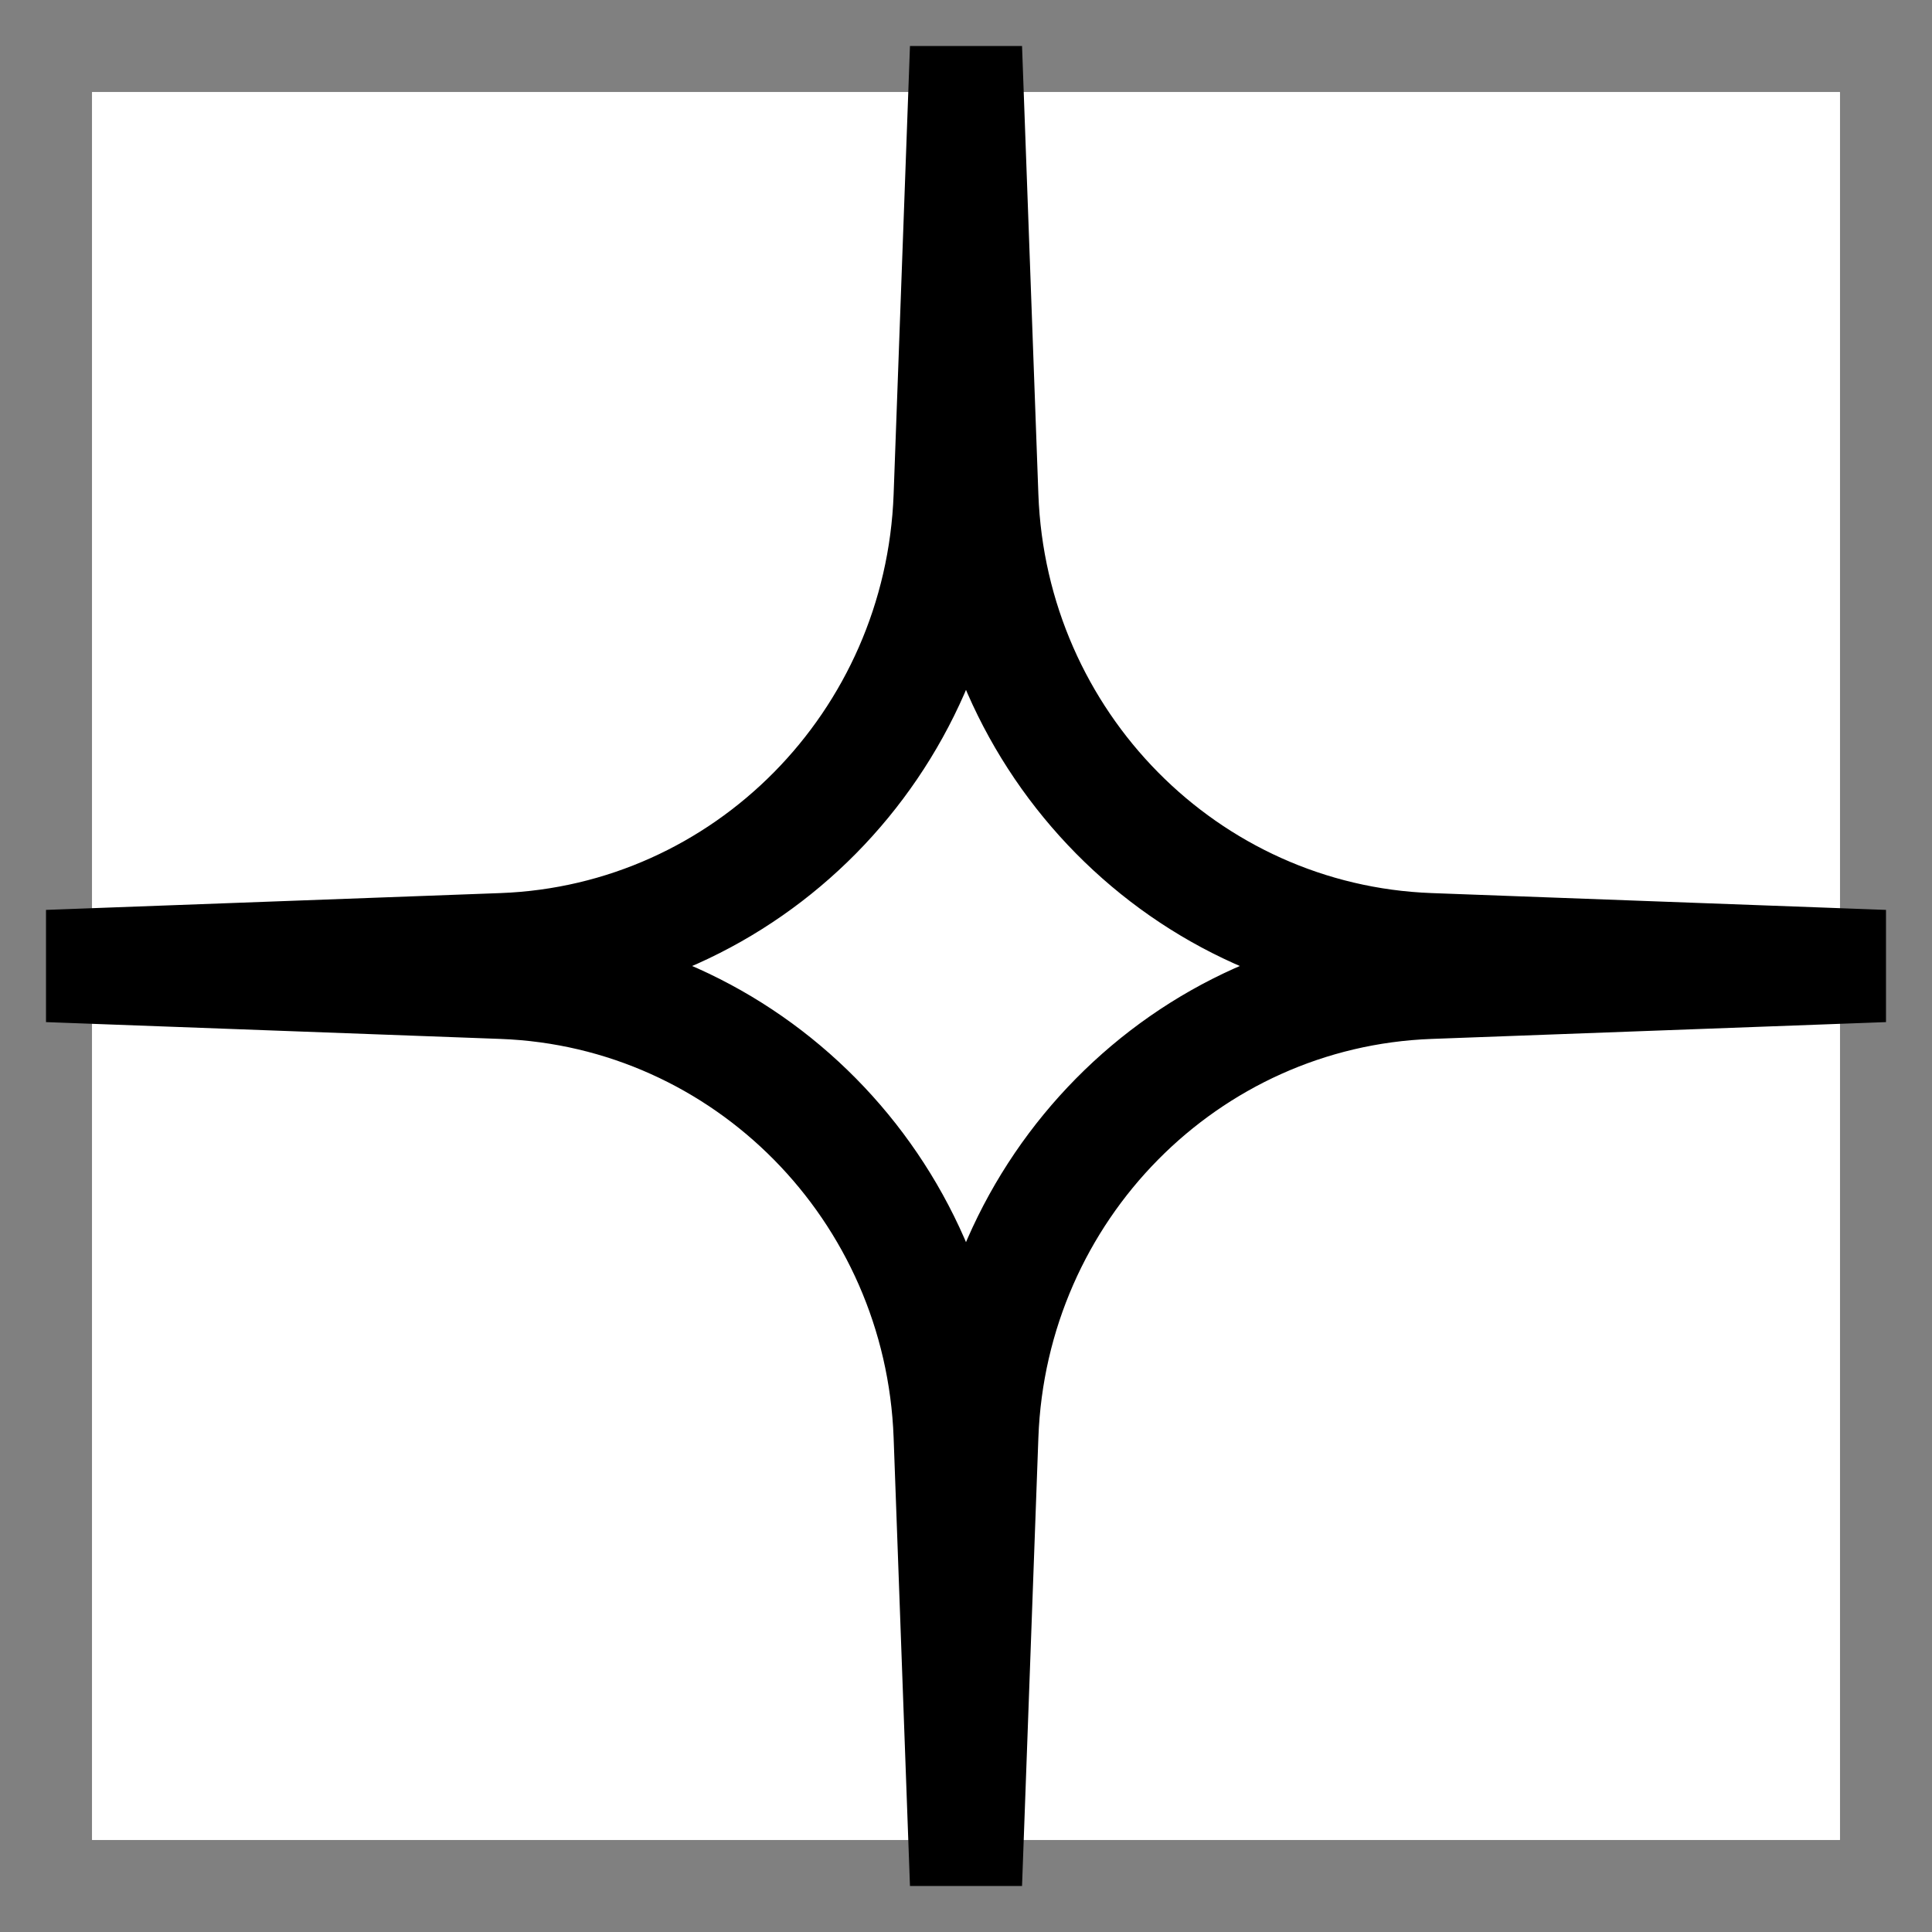
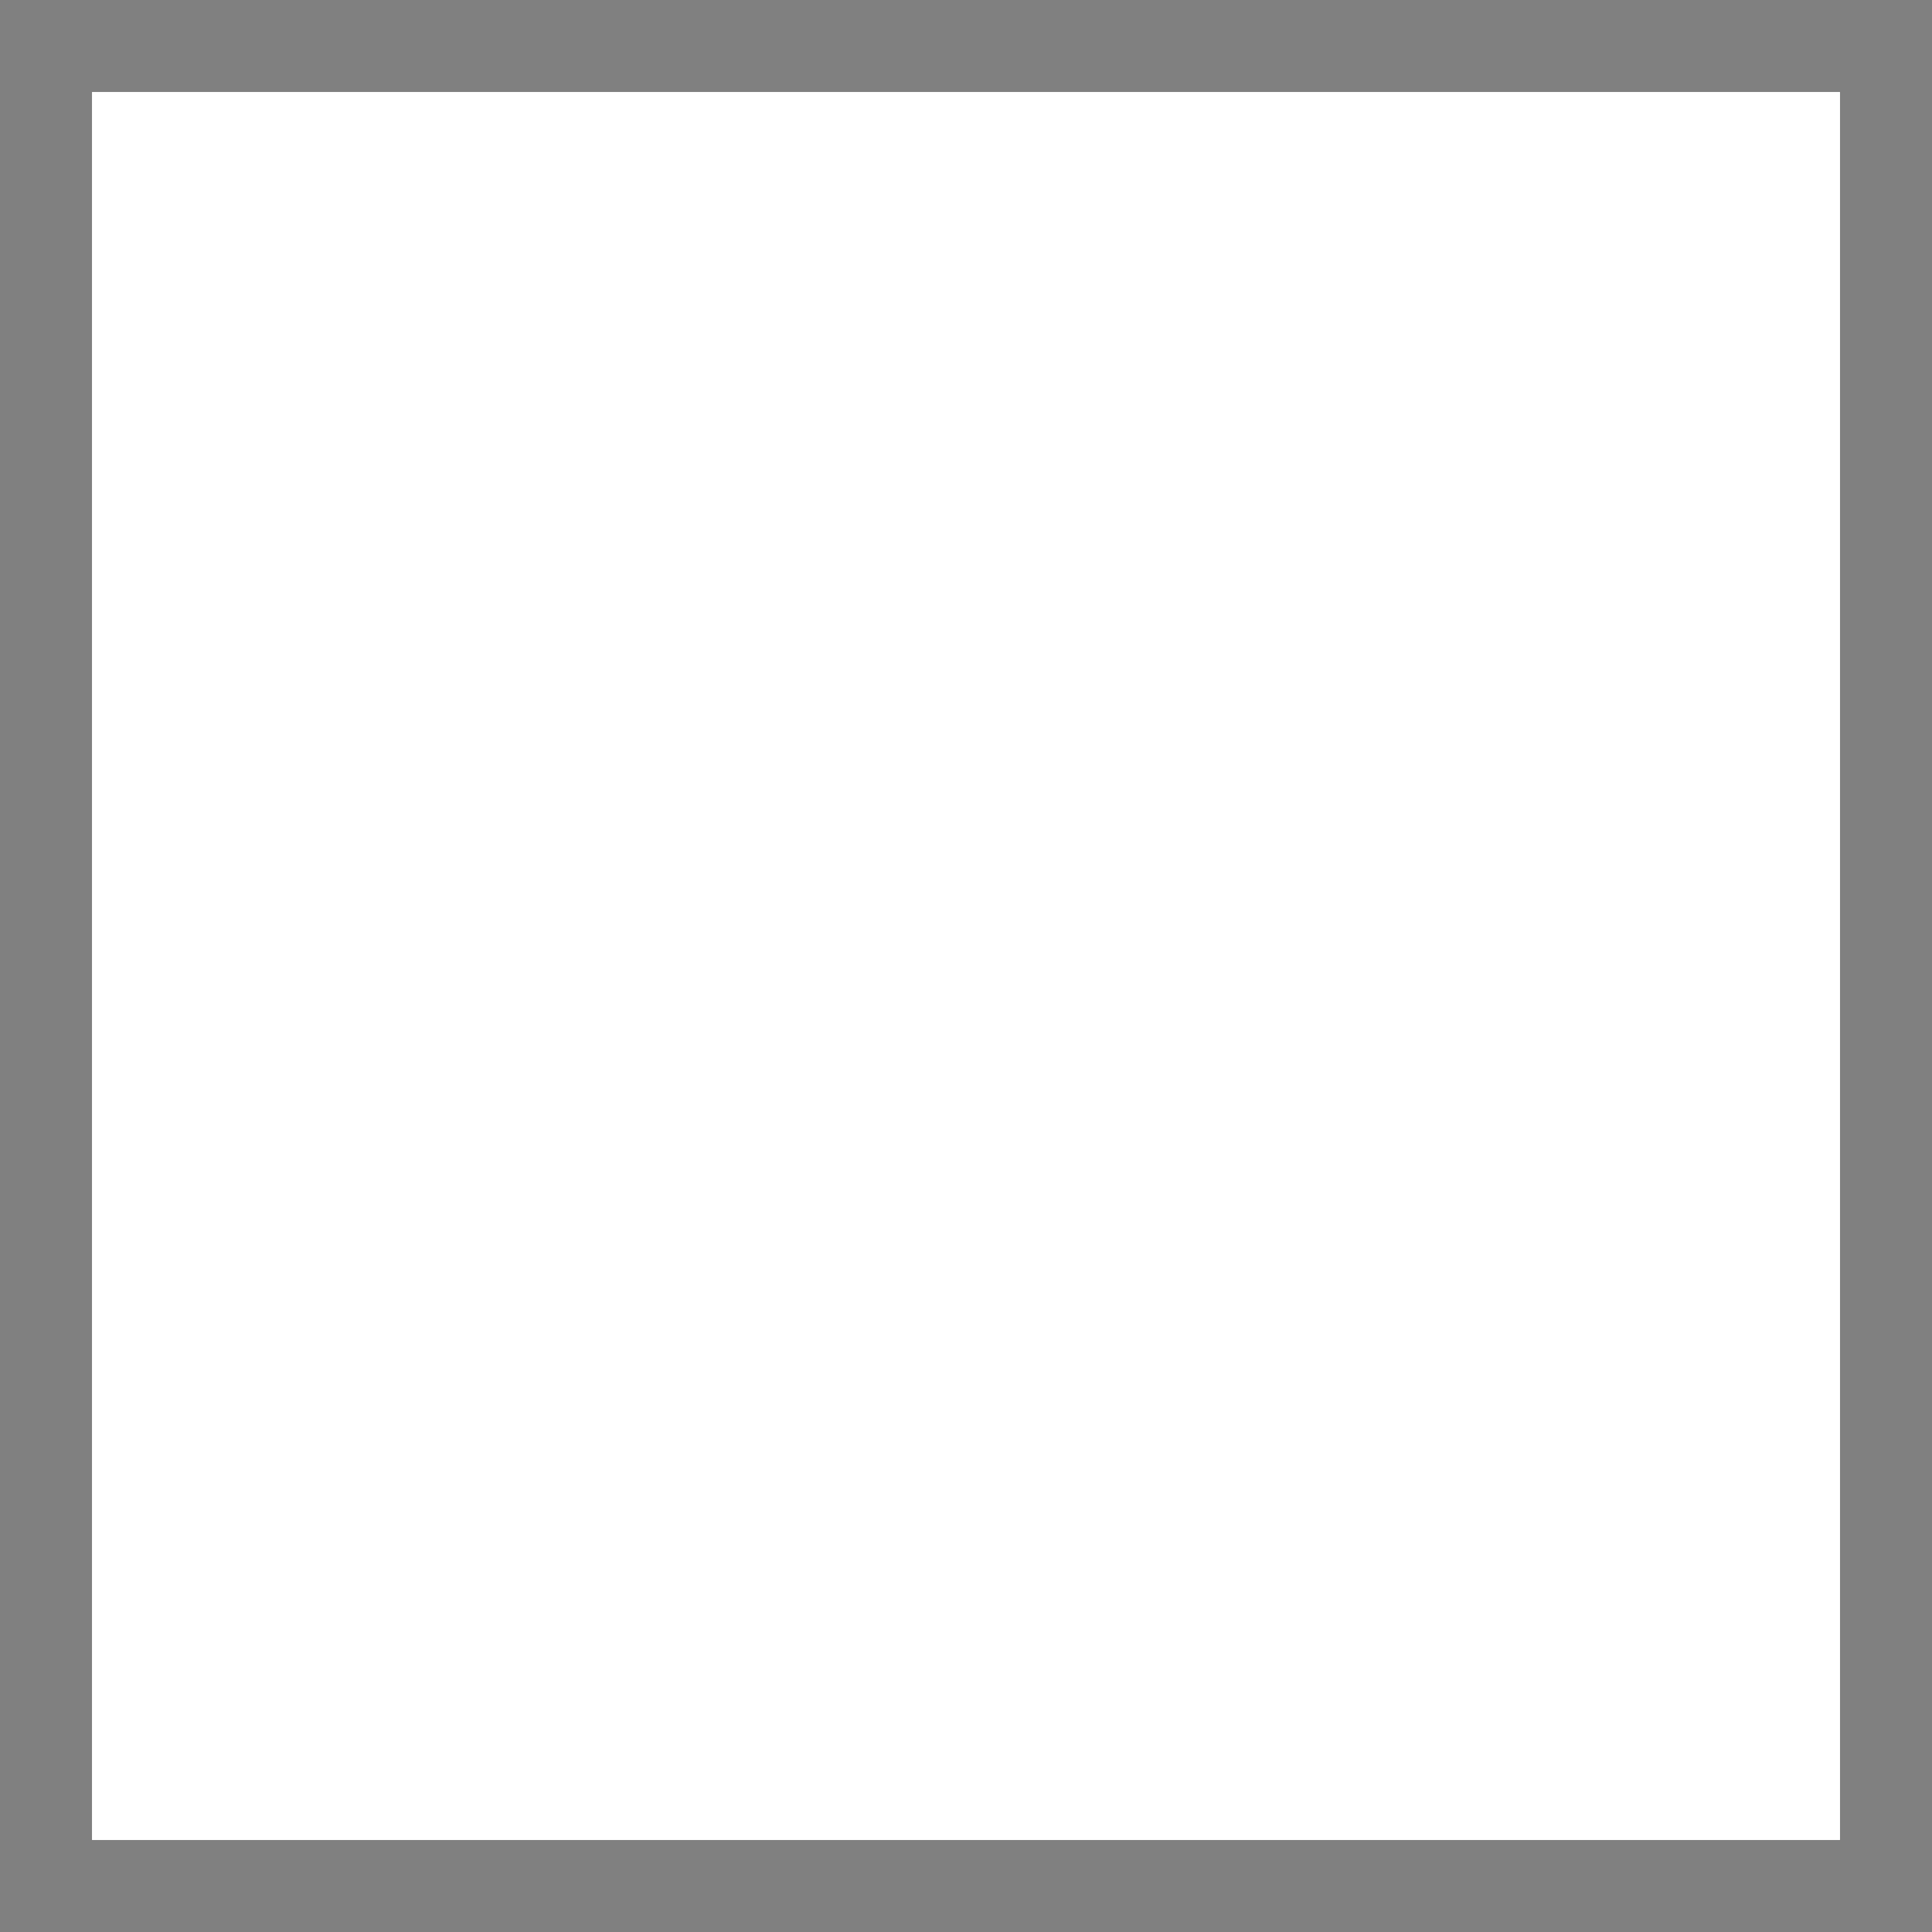
<svg xmlns="http://www.w3.org/2000/svg" width="21" height="21" viewBox="0 0 21 21" fill="none">
  <rect x="0" y="0" width="21" height="21" fill="#808080" stroke="none" />
  <rect width="19" height="19" transform="translate(1 1)" fill="white" />
-   <path fill-rule="evenodd" clip-rule="evenodd" d="M10.5 4.469L10.466 5.401C10.365 8.154 8.185 10.362 5.468 10.463L4.471 10.5L5.468 10.537C8.185 10.638 10.365 12.846 10.466 15.6L10.5 16.531L10.534 15.6C10.635 12.846 12.815 10.638 15.532 10.537L16.529 10.5L15.532 10.463C12.815 10.362 10.635 8.154 10.534 5.401L10.5 4.469ZM10.373 1L10.627 1L10.787 5.391C10.883 8.01 12.957 10.111 15.541 10.207L20 10.372V10.628L15.541 10.793C12.957 10.889 10.883 12.99 10.787 15.609L10.627 20H10.373L10.213 15.609C10.117 12.99 8.043 10.889 5.459 10.793L1 10.628L1 10.372L5.459 10.207C8.043 10.111 10.117 8.01 10.213 5.391L10.373 1Z" fill="black" stroke="black" />
</svg>